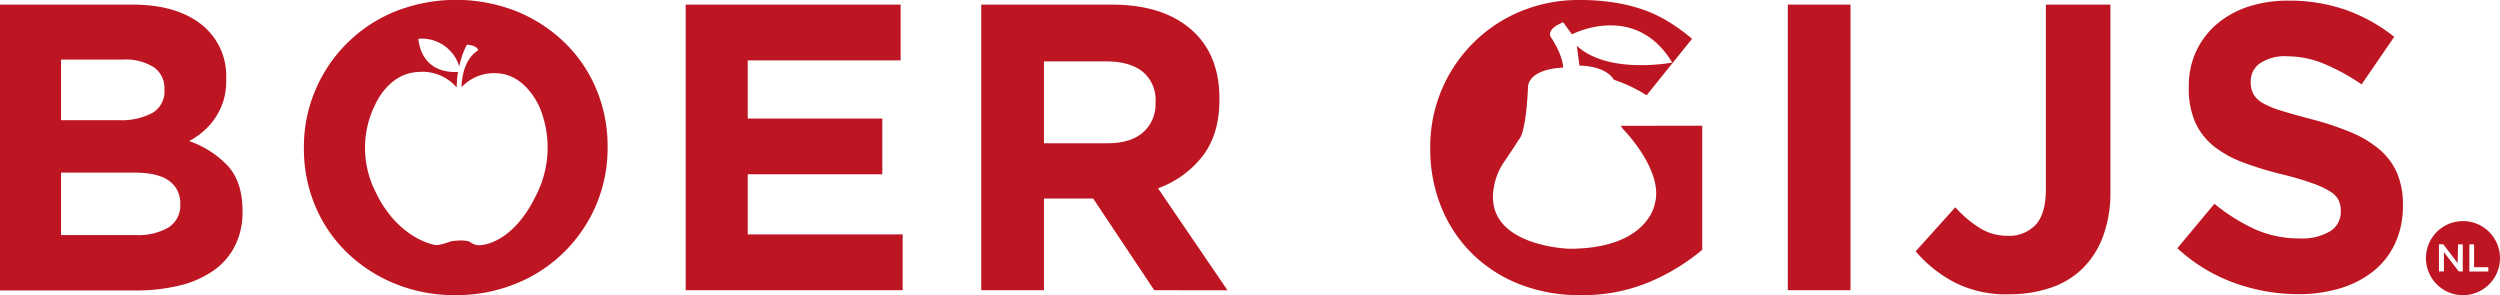
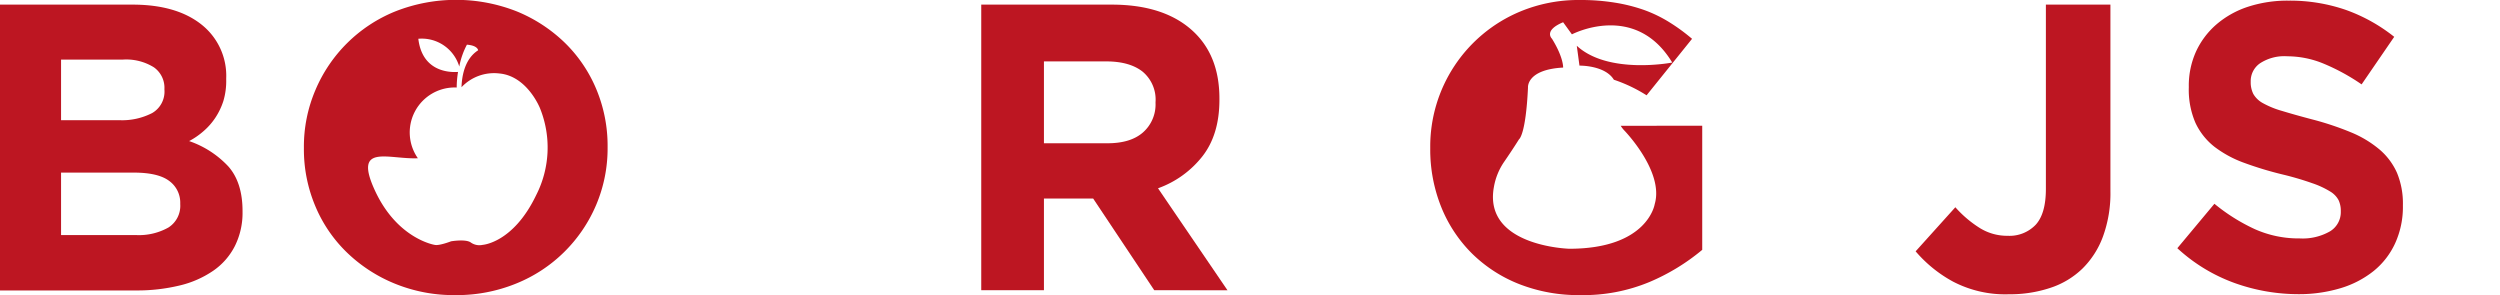
<svg xmlns="http://www.w3.org/2000/svg" viewBox="0 0 503.62 59.45">
  <defs>
    <style>.cls-1{fill:#bd1622;}</style>
  </defs>
  <g id="Laag_2" data-name="Laag 2">
    <g id="Laag_1-2" data-name="Laag 1">
      <path class="cls-1" d="M47.3,49.59A13.41,13.41,0,0,1,43,54.51a20.17,20.17,0,0,1-6.81,3,36.51,36.51,0,0,1-8.82,1H0V.93H26.67q8.85,0,13.9,4a13.15,13.15,0,0,1,5,10.85V16A14.13,14.13,0,0,1,45,20.34a13.8,13.8,0,0,1-1.64,3.41A13.18,13.18,0,0,1,41,26.42a15,15,0,0,1-2.9,2A19.4,19.4,0,0,1,46,33.53q2.86,3.24,2.86,9v.17A14.93,14.93,0,0,1,47.3,49.59ZM33.12,18A5.05,5.05,0,0,0,31,13.56,10.53,10.53,0,0,0,24.81,12H12.3V24.21H24a13.22,13.22,0,0,0,6.66-1.44,5,5,0,0,0,2.47-4.65Zm3.19,23a5.41,5.41,0,0,0-2.22-4.55q-2.22-1.68-7.15-1.68H12.3V47.35H27.35a12.12,12.12,0,0,0,6.58-1.52,5.18,5.18,0,0,0,2.38-4.71Z" />
-       <path class="cls-1" d="M138.13,58.46V.93h43.3V12.17h-30.8V23.88h27.11V35.11H150.63V47.22h31.21V58.46Z" />
      <path class="cls-1" d="M232.52,58.46,220.22,40H210.3V58.46H197.67V.93h26.27q10.26,0,16,5t5.71,14v.17q0,7-3.42,11.38a19.91,19.91,0,0,1-8.95,6.45l14,20.55Zm.26-37.88a7.33,7.33,0,0,0-2.62-6.16c-1.75-1.37-4.19-2.05-7.3-2.05H210.3V28.86h12.8c3.12,0,5.51-.73,7.18-2.21a7.5,7.5,0,0,0,2.5-5.91Z" />
-       <path class="cls-1" d="M360.15,58.46V.93h12.63V58.46Z" />
      <path class="cls-1" d="M423.63,47.67a17.54,17.54,0,0,1-4.14,6.45A16.8,16.8,0,0,1,413,58a25.74,25.74,0,0,1-8.29,1.28,22.72,22.72,0,0,1-11.29-2.56,26.51,26.51,0,0,1-7.52-6.09l8-8.88a22.63,22.63,0,0,0,5,4.23,10.42,10.42,0,0,0,5.54,1.52,7.29,7.29,0,0,0,5.67-2.25Q412.15,43,412.14,38V.93h13V38.55A25.35,25.35,0,0,1,423.63,47.67Z" />
      <path class="cls-1" d="M482.5,49a15.48,15.48,0,0,1-4.33,5.59,19.74,19.74,0,0,1-6.62,3.45A29,29,0,0,1,463,59.26,38.17,38.17,0,0,1,450.12,57a34.05,34.05,0,0,1-11.5-7l7.47-8.95a37.53,37.53,0,0,0,8.09,5.09,21.65,21.65,0,0,0,9.08,1.89,11.12,11.12,0,0,0,6.12-1.43,4.53,4.53,0,0,0,2.17-4V42.5a5,5,0,0,0-.45-2.18,4.53,4.53,0,0,0-1.72-1.76,17.53,17.53,0,0,0-3.54-1.64A59.8,59.8,0,0,0,460,35.19a70.52,70.52,0,0,1-7.9-2.38,22.44,22.44,0,0,1-6-3.24,13.28,13.28,0,0,1-3.82-4.8,16.8,16.8,0,0,1-1.35-7.15v-.16a16.68,16.68,0,0,1,1.47-7.11,16.16,16.16,0,0,1,4.12-5.45,18.64,18.64,0,0,1,6.34-3.54A25.57,25.57,0,0,1,461,.13,34.43,34.43,0,0,1,472.58,2a33.86,33.86,0,0,1,9.73,5.42L475.74,17a41.26,41.26,0,0,0-7.56-4.14,19.17,19.17,0,0,0-7.39-1.52,8.92,8.92,0,0,0-5.54,1.43,4.35,4.35,0,0,0-1.85,3.57v.17a5.24,5.24,0,0,0,.53,2.42,4.93,4.93,0,0,0,1.93,1.85,18.11,18.11,0,0,0,3.83,1.56c1.61.49,3.65,1.07,6.12,1.72a59.35,59.35,0,0,1,7.77,2.59,21.77,21.77,0,0,1,5.75,3.45,13.2,13.2,0,0,1,3.54,4.72,16.09,16.09,0,0,1,1.19,6.48v.17A17.63,17.63,0,0,1,482.5,49Z" />
-       <path class="cls-1" d="M120.14,18a28.29,28.29,0,0,0-6.34-9.37,30.47,30.47,0,0,0-9.66-6.32,33.34,33.34,0,0,0-24.54,0A29.43,29.43,0,0,0,63.52,18.19a28.93,28.93,0,0,0-2.3,11.54v.16a29.43,29.43,0,0,0,2.26,11.54,28,28,0,0,0,6.33,9.36,30.3,30.3,0,0,0,9.66,6.32,31.42,31.42,0,0,0,12.25,2.34A31.75,31.75,0,0,0,104,57.11,29.45,29.45,0,0,0,120.1,41.27a29.14,29.14,0,0,0,2.3-11.54v-.17A29.56,29.56,0,0,0,120.14,18ZM108,39.33c-4.62,9.63-10.79,10-10.79,10a3,3,0,0,1-2.34-.46c-1-.77-4-.26-4-.26s-2.42.94-3.3.72c0,0-7.49-1.17-12-10.86a19.54,19.54,0,0,1,0-17.37s2.61-6.33,8.61-6.59A9.06,9.06,0,0,1,92,17.63a20,20,0,0,1,.27-3.14c-1.68.12-7.21,0-8-6.68a7.88,7.88,0,0,1,8.25,5.6A15.47,15.47,0,0,1,94.06,9c2.21.17,2.26,1.13,2.26,1.13-2.63,1.69-3.27,5-3.35,7.44a9,9,0,0,1,7.62-2.77c5.63.51,8.19,7,8.19,7A21.1,21.1,0,0,1,108,39.33Z" />
+       <path class="cls-1" d="M120.14,18a28.29,28.29,0,0,0-6.34-9.37,30.47,30.47,0,0,0-9.66-6.32,33.34,33.34,0,0,0-24.54,0A29.43,29.43,0,0,0,63.52,18.19a28.93,28.93,0,0,0-2.3,11.54v.16a29.43,29.43,0,0,0,2.26,11.54,28,28,0,0,0,6.33,9.36,30.3,30.3,0,0,0,9.66,6.32,31.42,31.42,0,0,0,12.25,2.34A31.75,31.75,0,0,0,104,57.11,29.45,29.45,0,0,0,120.1,41.27a29.14,29.14,0,0,0,2.3-11.54v-.17A29.56,29.56,0,0,0,120.14,18ZM108,39.33c-4.62,9.63-10.79,10-10.79,10a3,3,0,0,1-2.34-.46c-1-.77-4-.26-4-.26s-2.42.94-3.3.72c0,0-7.49-1.17-12-10.86s2.61-6.33,8.61-6.59A9.06,9.06,0,0,1,92,17.63a20,20,0,0,1,.27-3.14c-1.68.12-7.21,0-8-6.68a7.88,7.88,0,0,1,8.25,5.6A15.47,15.47,0,0,1,94.06,9c2.21.17,2.26,1.13,2.26,1.13-2.63,1.69-3.27,5-3.35,7.44a9,9,0,0,1,7.62-2.77c5.63.51,8.19,7,8.19,7A21.1,21.1,0,0,1,108,39.33Z" />
      <path class="cls-1" d="M326.49,25.34a5.63,5.63,0,0,0,.72.94s8.06,8.28,6.13,14.83c0,0-1.36,9-17.21,9,0,0-17.37-.46-15.19-12.42a12.83,12.83,0,0,1,2.1-5.14C304.8,30,306,28.06,306,28.06s1.36-.8,1.81-10.4c0,0-.39-3.64,7.08-4.05,0,0,.11-2-2.25-5.81,0,0-1.78-1.64,2.25-3.32l1.77,2.44S329.39.23,336.87,12.6c0,0-12.85,2.5-19.23-3.38l.54,4s5.14-.1,6.93,2.84a30.07,30.07,0,0,1,6.59,3.14l9.16-11.38a37.22,37.22,0,0,0-4.6-3.36,26.87,26.87,0,0,0-5.09-2.46A33.8,33.8,0,0,0,325.3.53a43.08,43.08,0,0,0-7-.53A30.53,30.53,0,0,0,306.2,2.34a29.45,29.45,0,0,0-18.08,27.39v.16a31,31,0,0,0,2.22,11.83,27.84,27.84,0,0,0,6.2,9.36,28.33,28.33,0,0,0,9.53,6.16,32.77,32.77,0,0,0,12.28,2.21,34.73,34.73,0,0,0,14-2.67,42.17,42.17,0,0,0,10.56-6.45v-25Z" />
-       <path class="cls-1" d="M503.62,52a7.46,7.46,0,1,1-7.46-7.46A7.46,7.46,0,0,1,503.62,52Zm-8.53,1-2.89-3.79h-.88l0,5.46h1l0-3.88,3,3.9h.8l0-5.46h-.95Zm2.36,1.7,3.82,0v-.87l-2.87,0,0-4.59h-.95Z" />
    </g>
  </g>
</svg>